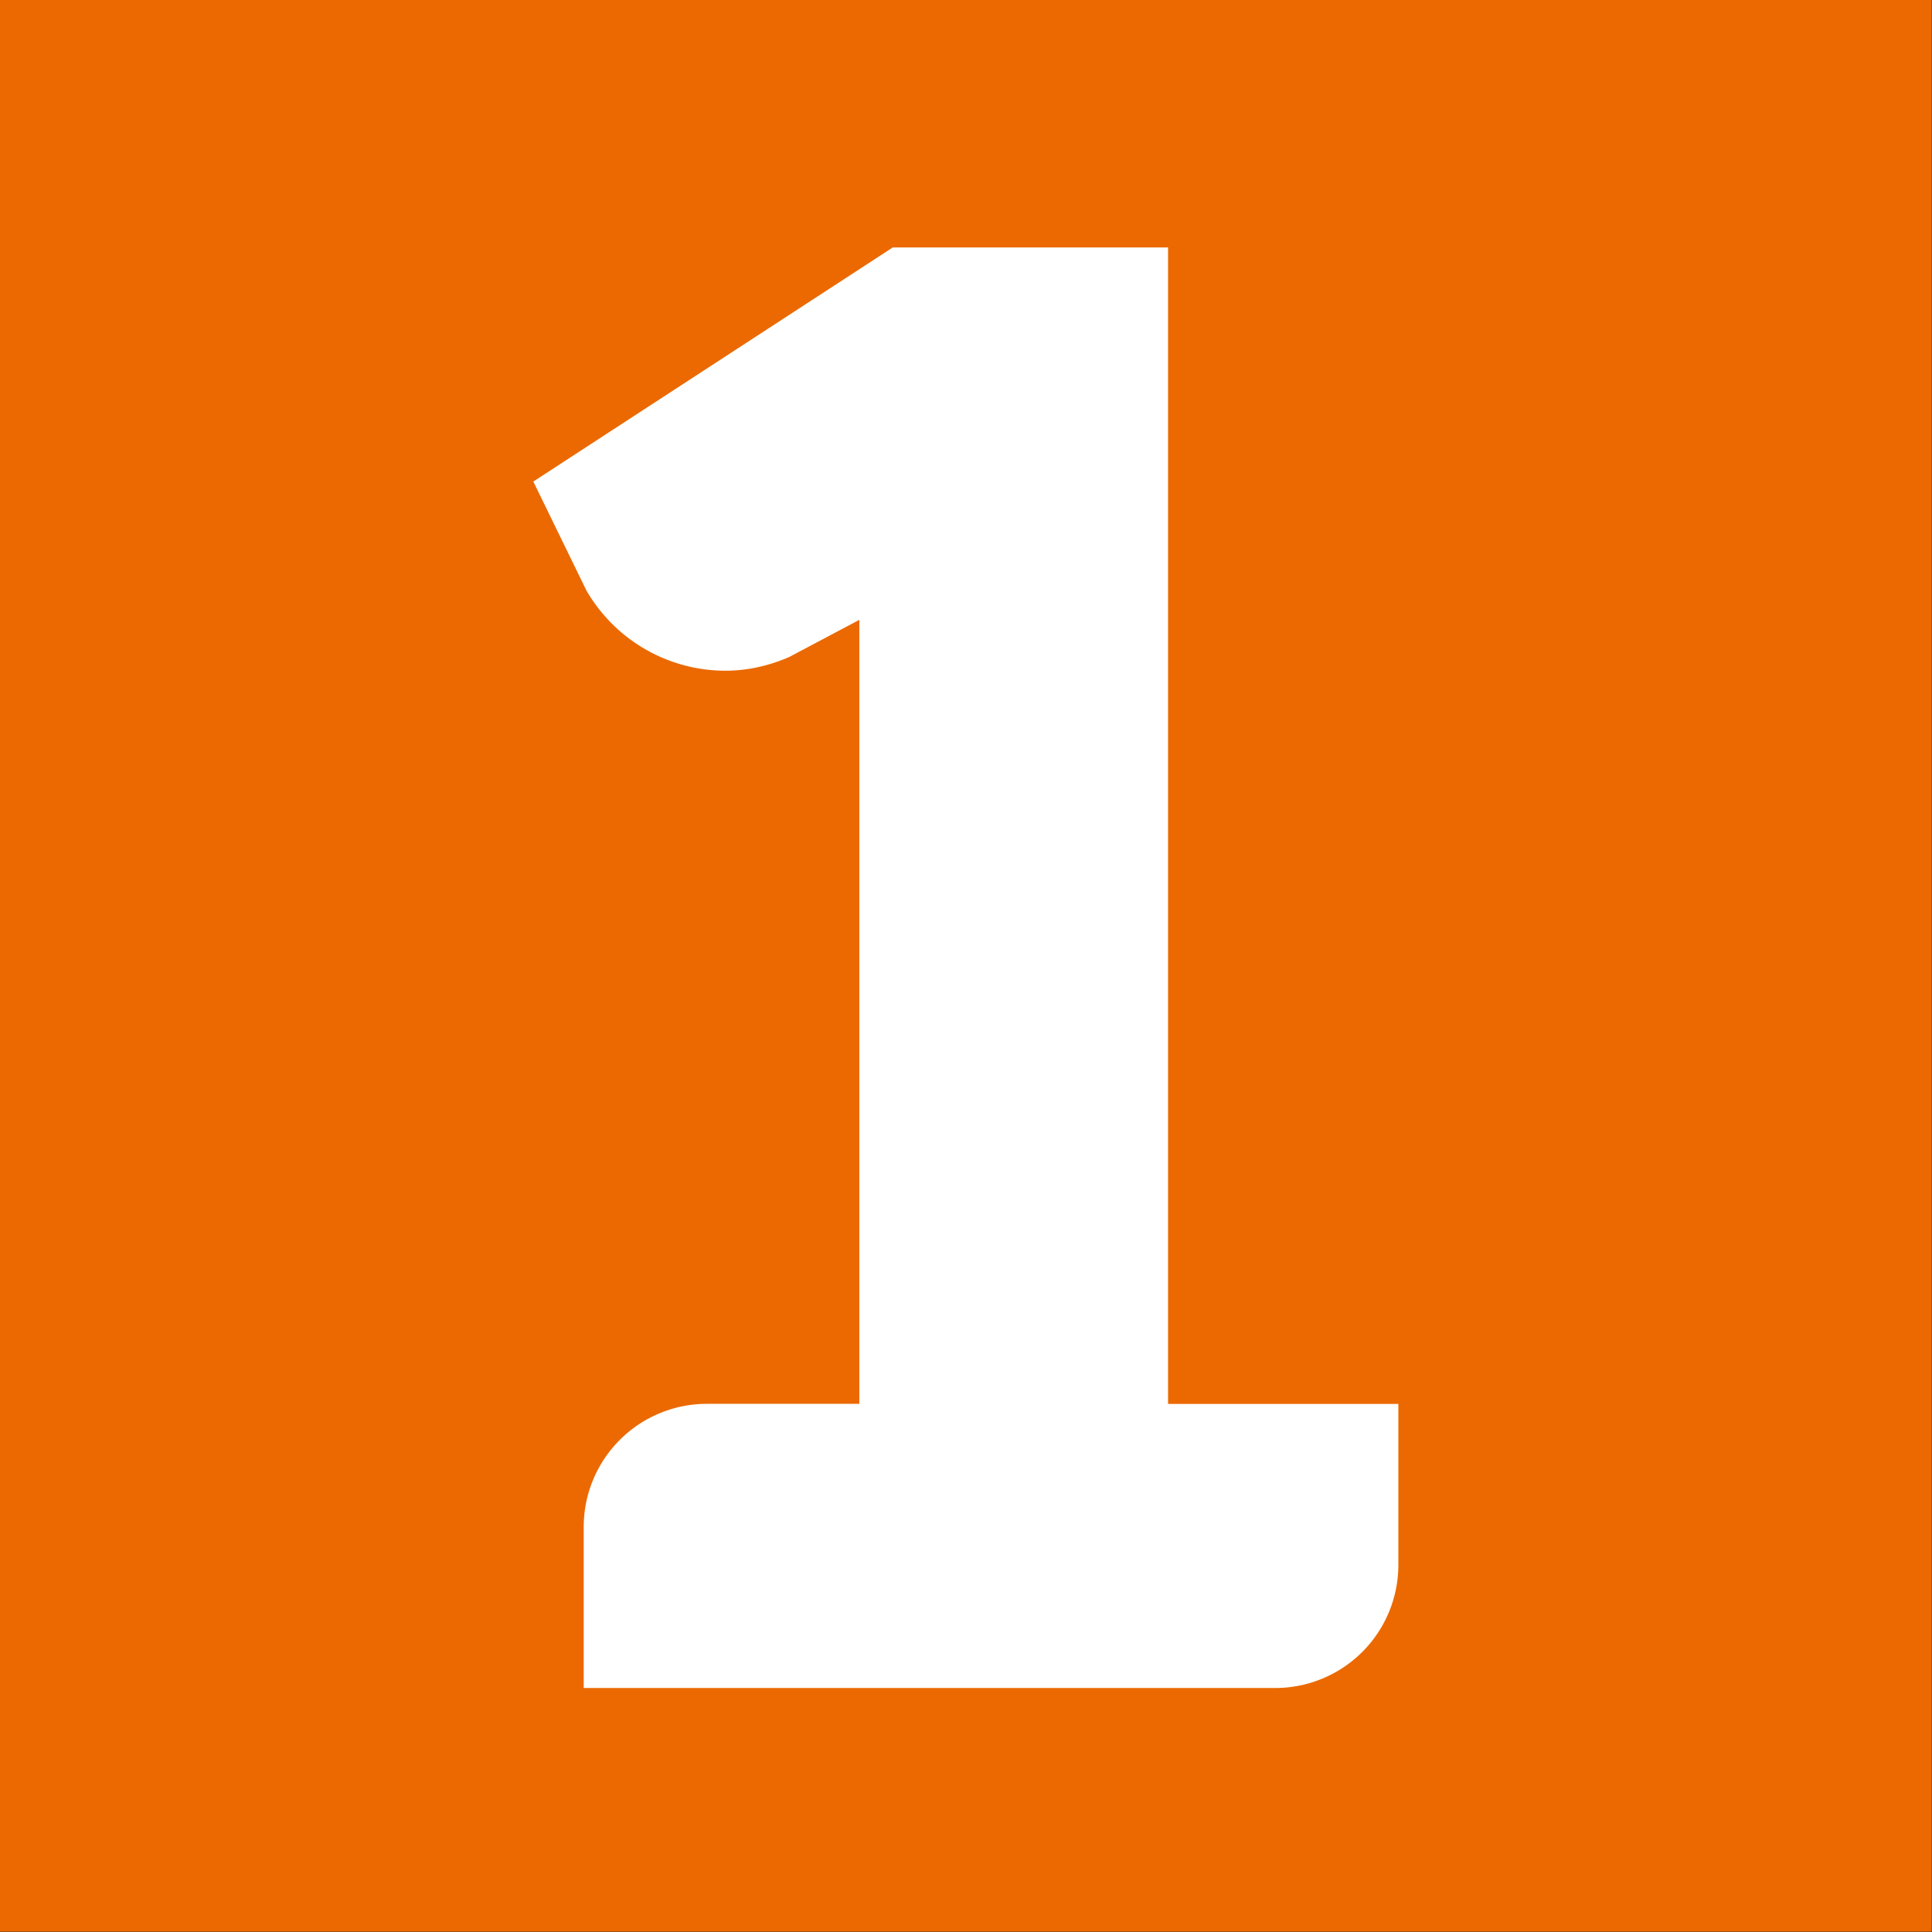
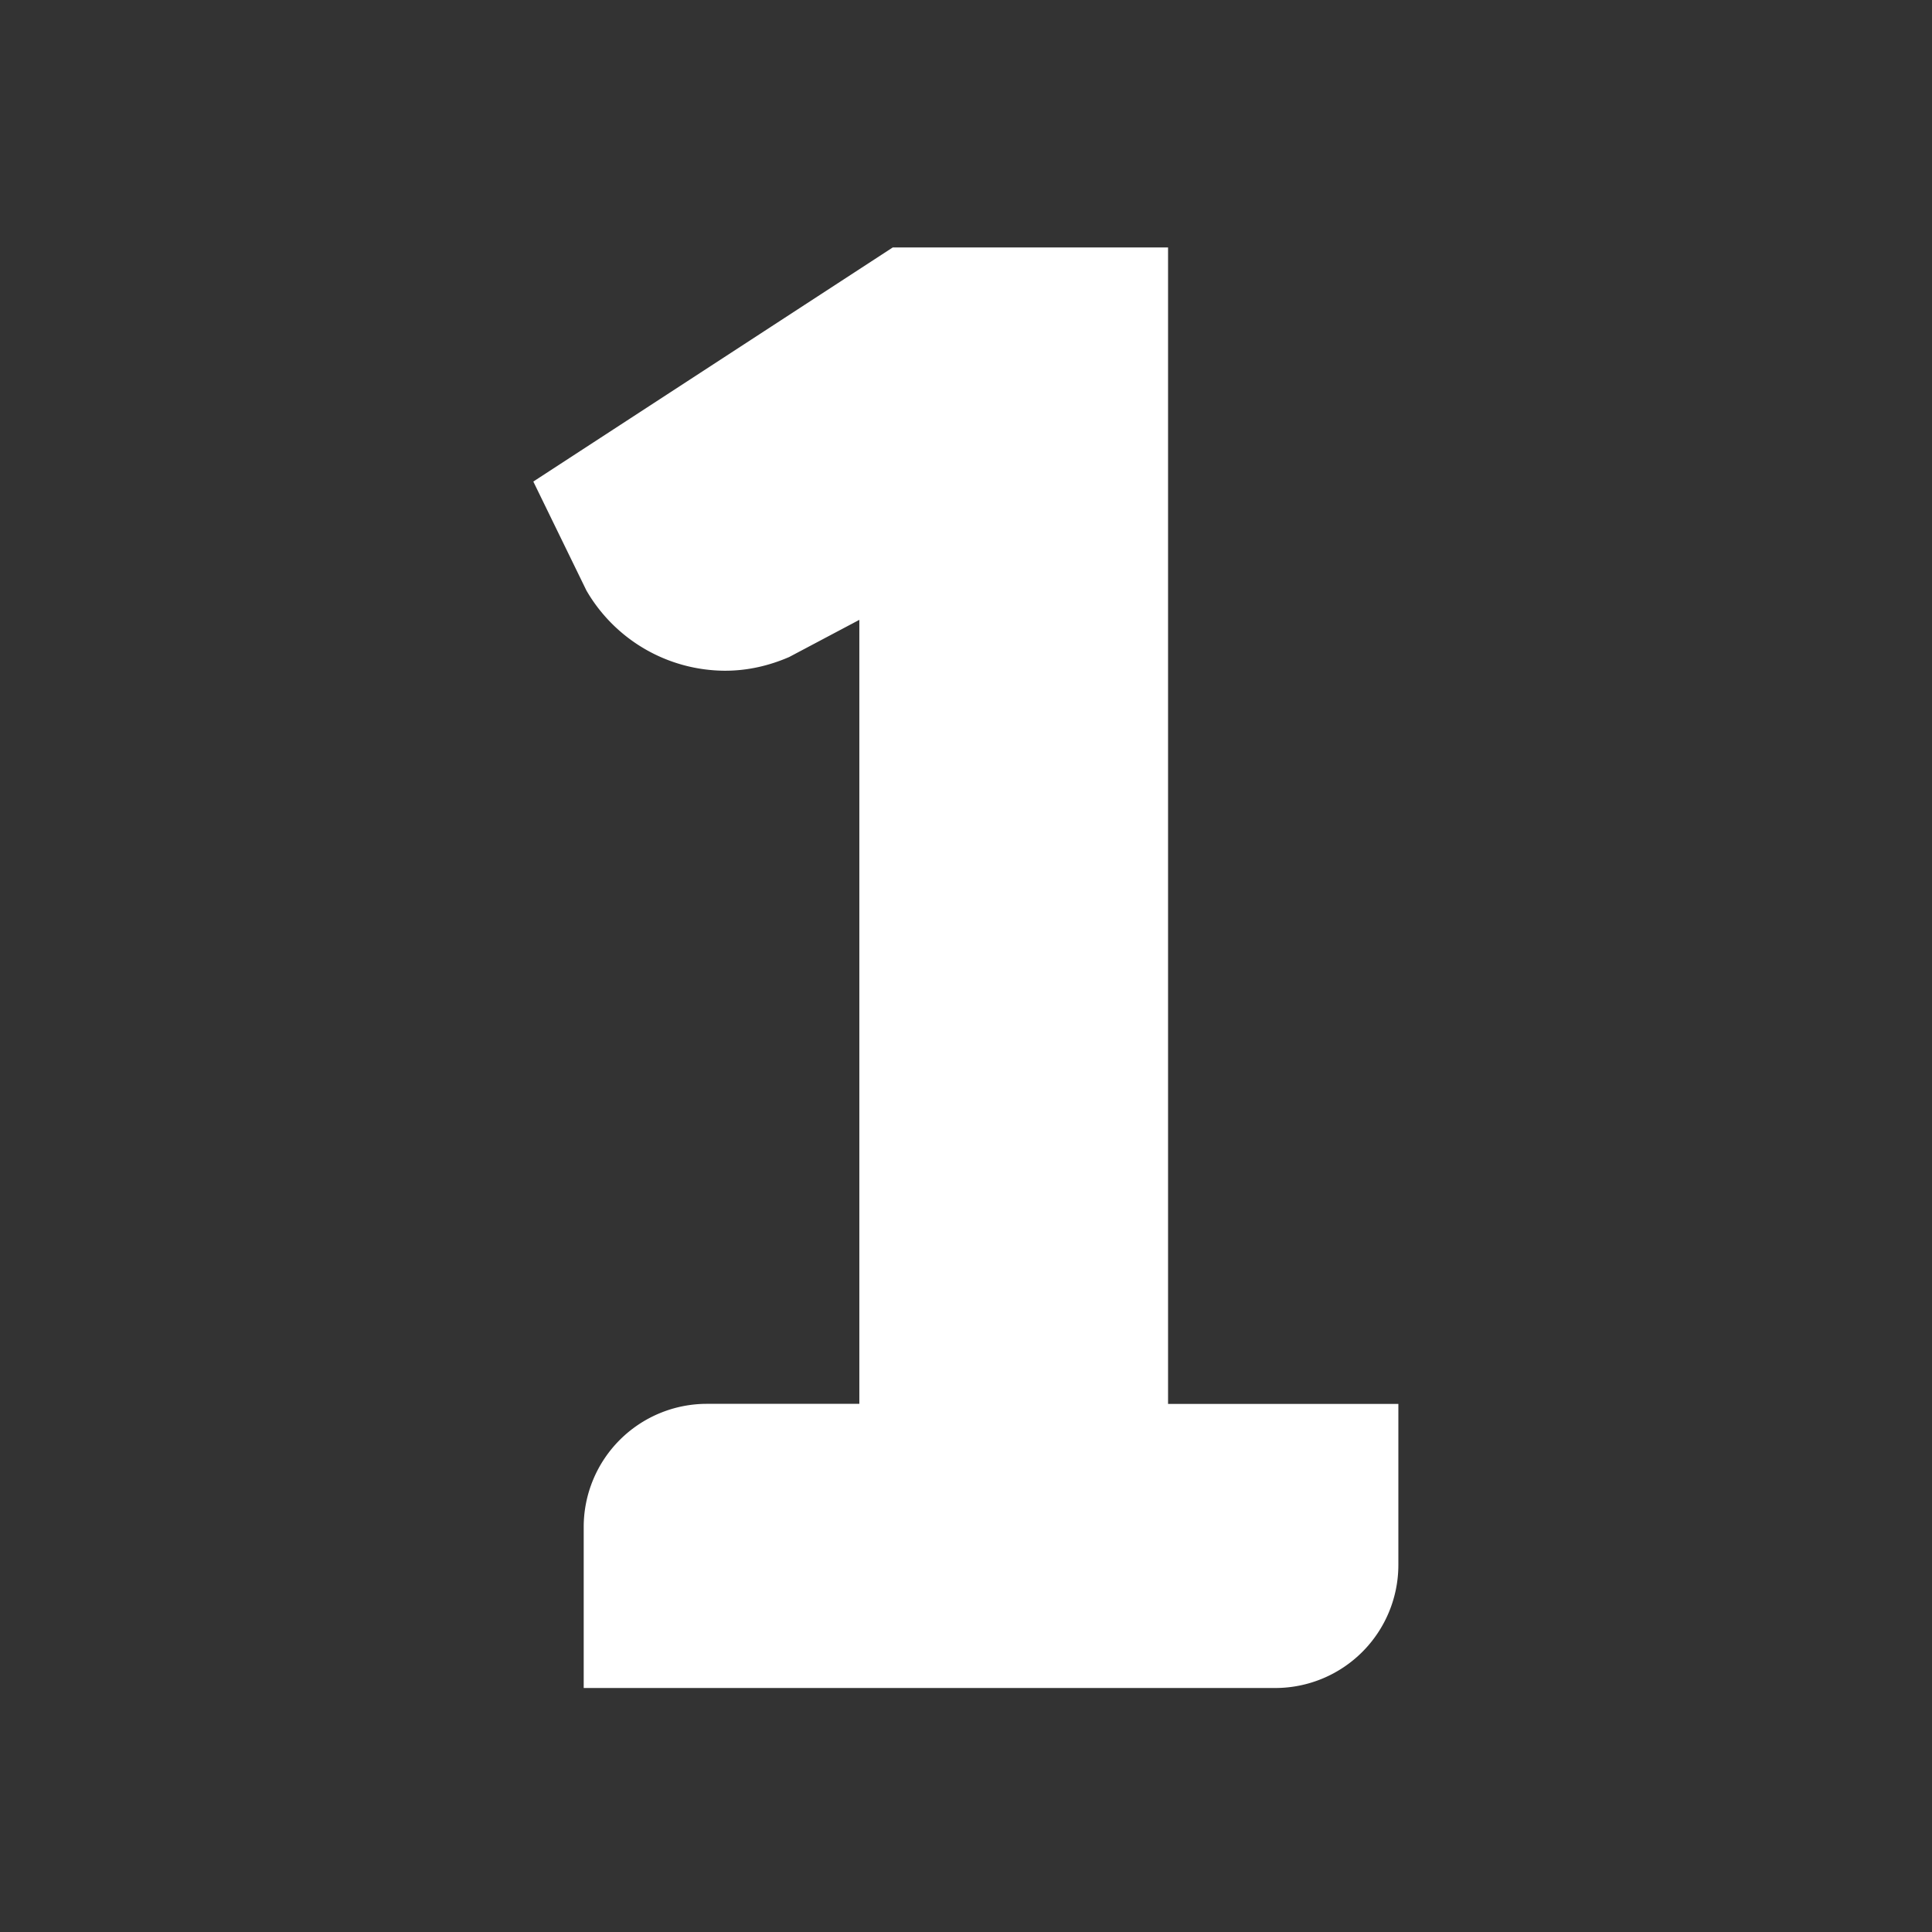
<svg xmlns="http://www.w3.org/2000/svg" width="24" height="24" viewBox="0 0 24 24">
  <rect x="0" y="0" width="24" height="24" fill="#333333" stroke="none" />
  <g fill="none" fill-rule="evenodd">
-     <path fill="#EB6900" d="M0 0v23.996h23.996V0z" />
    <path d="M17.371 19.441a1.53 1.53 0 01-1.528 1.528H7.251v-2.002a1.53 1.53 0 011.528-1.528h1.896V7.7l-.872.462c-.254.11-.52.17-.796.17a1.998 1.998 0 01-1.722-.996l-.66-1.354 4.465-2.908h3.42V17.44h2.861v2.002z" fill="#FFF" />
  </g>
</svg>